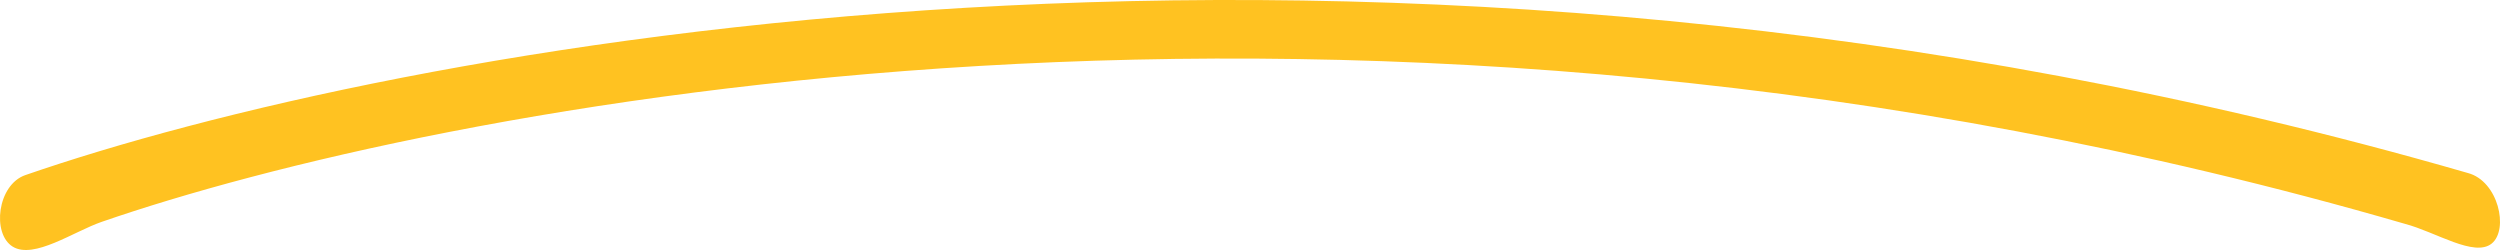
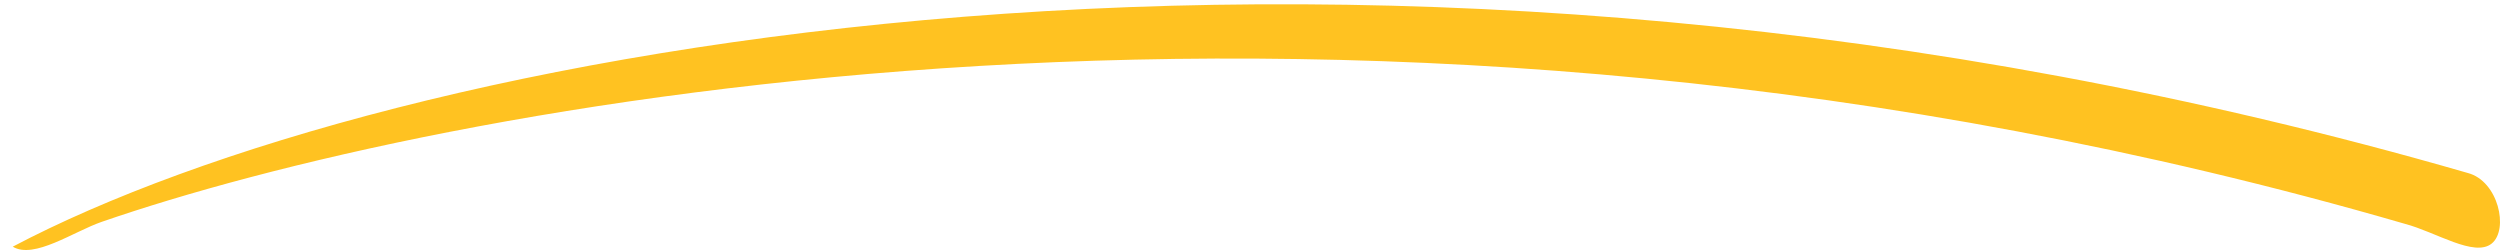
<svg xmlns="http://www.w3.org/2000/svg" width="60" height="6" viewBox="0 0 60 6" fill="none">
-   <path fill-rule="evenodd" clip-rule="evenodd" d="M57.721 5.373C32.395 -1.981 10.216 2.637 2.442 5.324C1.768 5.557 0.812 6.23 0.306 5.92C-0.2 5.61 -0.064 4.434 0.609 4.202C9.181 1.239 32.667 -3.525 59.228 4.152C59.96 4.344 60.217 5.508 59.801 5.845C59.385 6.182 58.454 5.565 57.721 5.373Z" fill="#FFC221" />
+   <path fill-rule="evenodd" clip-rule="evenodd" d="M57.721 5.373C32.395 -1.981 10.216 2.637 2.442 5.324C1.768 5.557 0.812 6.23 0.306 5.92C9.181 1.239 32.667 -3.525 59.228 4.152C59.96 4.344 60.217 5.508 59.801 5.845C59.385 6.182 58.454 5.565 57.721 5.373Z" fill="#FFC221" />
</svg>